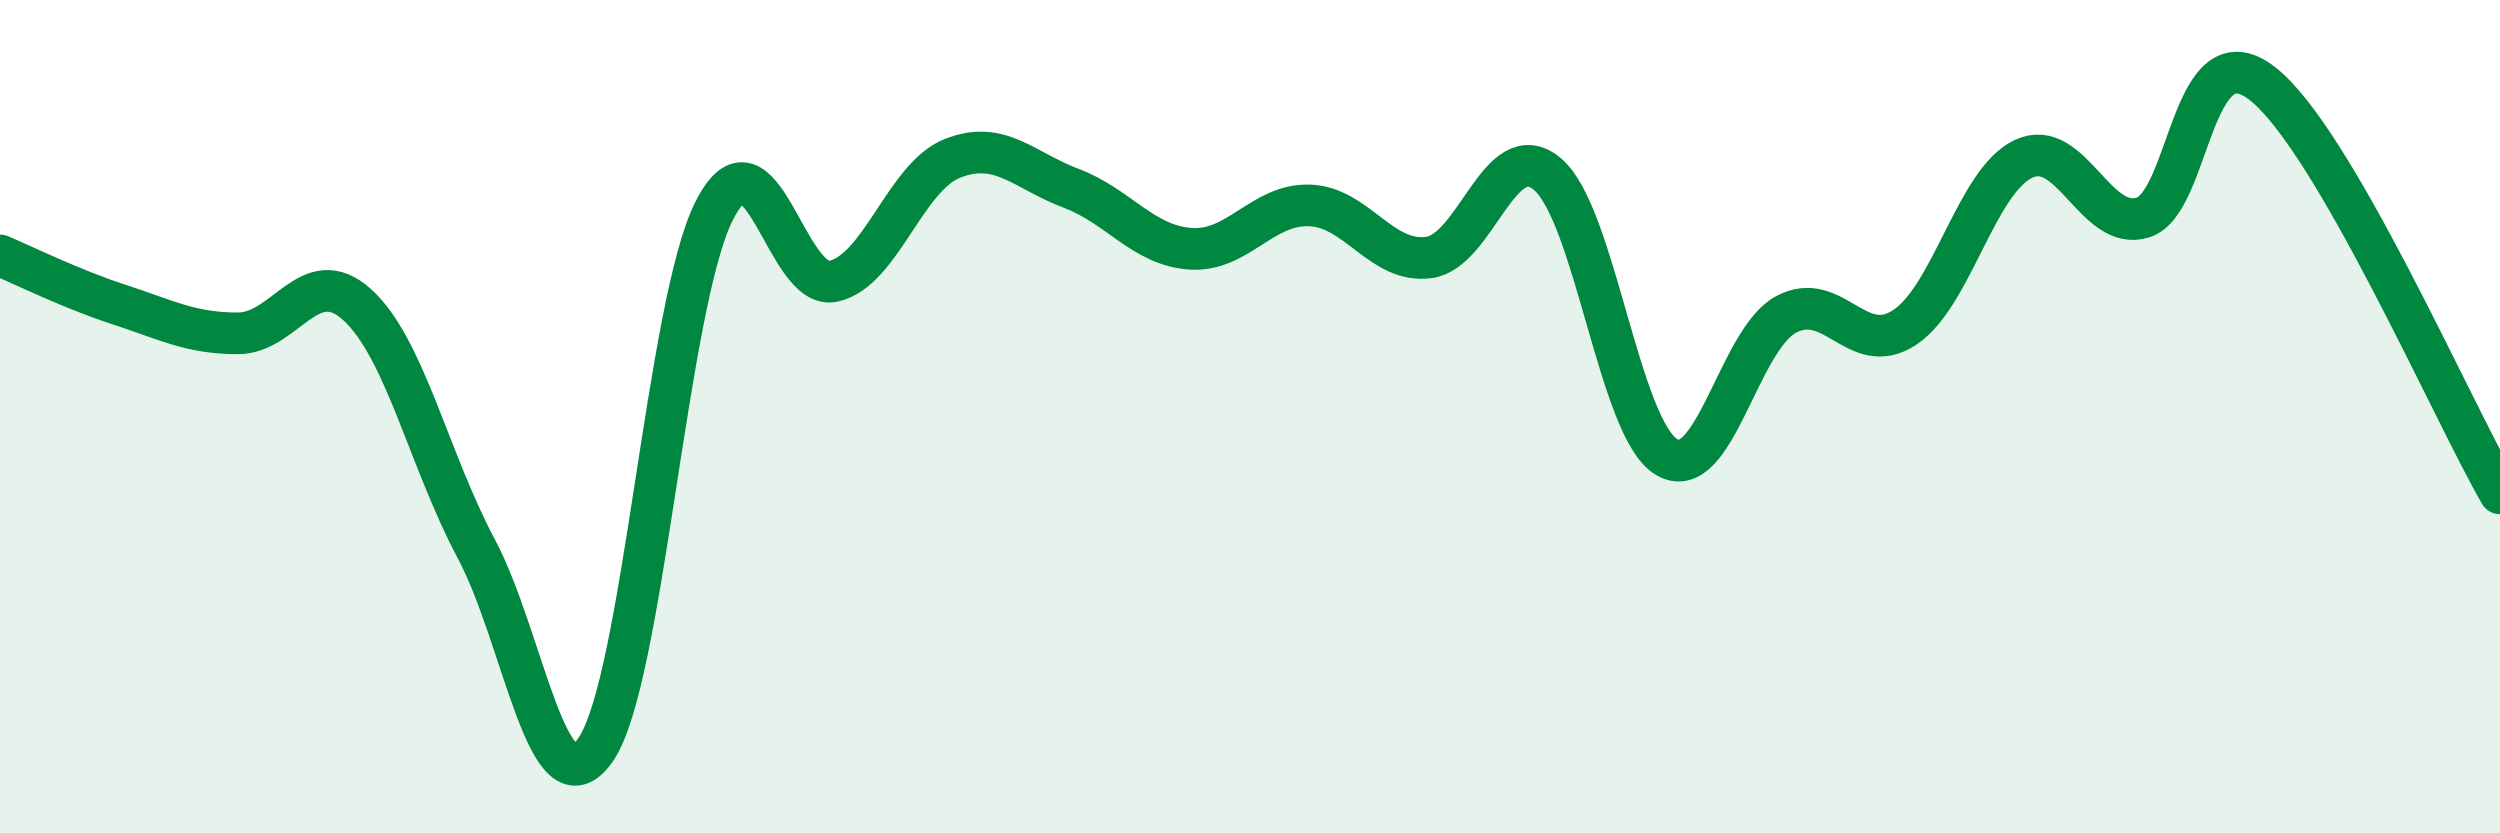
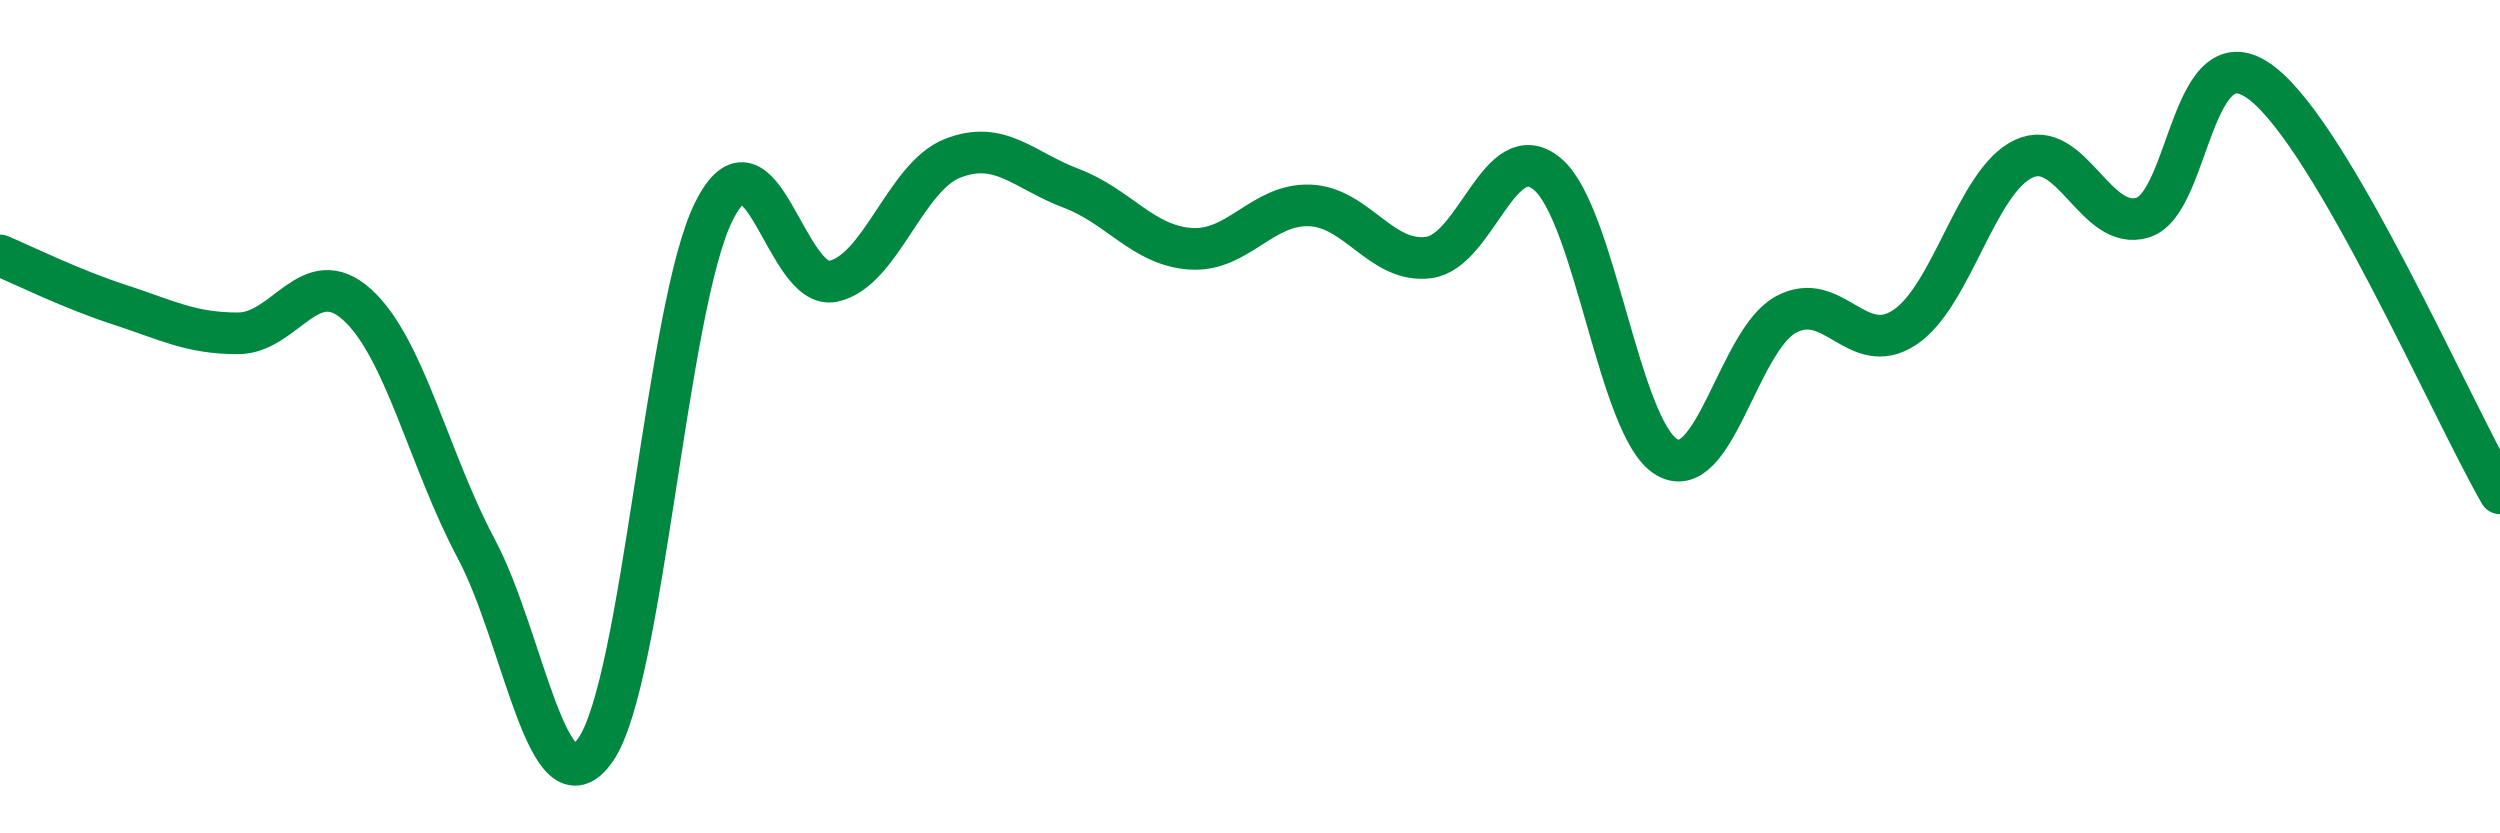
<svg xmlns="http://www.w3.org/2000/svg" width="60" height="20" viewBox="0 0 60 20">
-   <path d="M 0,6.13 C 0.57,6.37 1.72,6.94 2.86,7.31 C 4,7.68 4.57,8 5.71,8 C 6.85,8 7.43,6.28 8.57,7.31 C 9.71,8.34 10.29,11.03 11.43,13.17 C 12.57,15.31 13.15,19.62 14.29,18 C 15.43,16.38 16,7.31 17.14,5.06 C 18.28,2.81 18.86,7 20,6.75 C 21.14,6.5 21.72,4.25 22.86,3.8 C 24,3.35 24.57,4.09 25.71,4.52 C 26.85,4.95 27.43,5.89 28.57,5.97 C 29.71,6.05 30.29,4.89 31.43,4.93 C 32.57,4.97 33.15,6.33 34.29,6.18 C 35.43,6.03 36,3.22 37.14,4.18 C 38.28,5.14 38.86,10.3 40,10.97 C 41.14,11.64 41.72,8.17 42.86,7.55 C 44,6.93 44.57,8.61 45.71,7.86 C 46.85,7.11 47.43,4.34 48.57,3.81 C 49.71,3.28 50.29,5.58 51.43,5.22 C 52.57,4.86 52.58,0.68 54.29,2 C 56,3.32 58.86,9.87 60,11.84L60 20L0 20Z" fill="#008740" opacity="0.1" stroke-linecap="round" stroke-linejoin="round" />
  <path d="M 0,6.13 C 0.57,6.37 1.72,6.94 2.86,7.31 C 4,7.68 4.57,8 5.71,8 C 6.85,8 7.43,6.28 8.57,7.31 C 9.71,8.34 10.29,11.03 11.43,13.17 C 12.57,15.31 13.15,19.62 14.29,18 C 15.43,16.38 16,7.31 17.14,5.06 C 18.28,2.81 18.86,7 20,6.75 C 21.14,6.5 21.72,4.25 22.86,3.8 C 24,3.35 24.57,4.09 25.71,4.52 C 26.85,4.95 27.43,5.89 28.57,5.97 C 29.71,6.05 30.29,4.89 31.43,4.93 C 32.57,4.97 33.15,6.33 34.29,6.18 C 35.43,6.03 36,3.22 37.14,4.18 C 38.28,5.14 38.86,10.3 40,10.97 C 41.14,11.64 41.72,8.17 42.86,7.55 C 44,6.93 44.57,8.61 45.71,7.86 C 46.85,7.11 47.43,4.34 48.57,3.81 C 49.71,3.28 50.29,5.58 51.43,5.22 C 52.57,4.86 52.58,0.68 54.29,2 C 56,3.32 58.86,9.87 60,11.84" stroke="#008740" stroke-width="1" fill="none" stroke-linecap="round" stroke-linejoin="round" />
</svg>